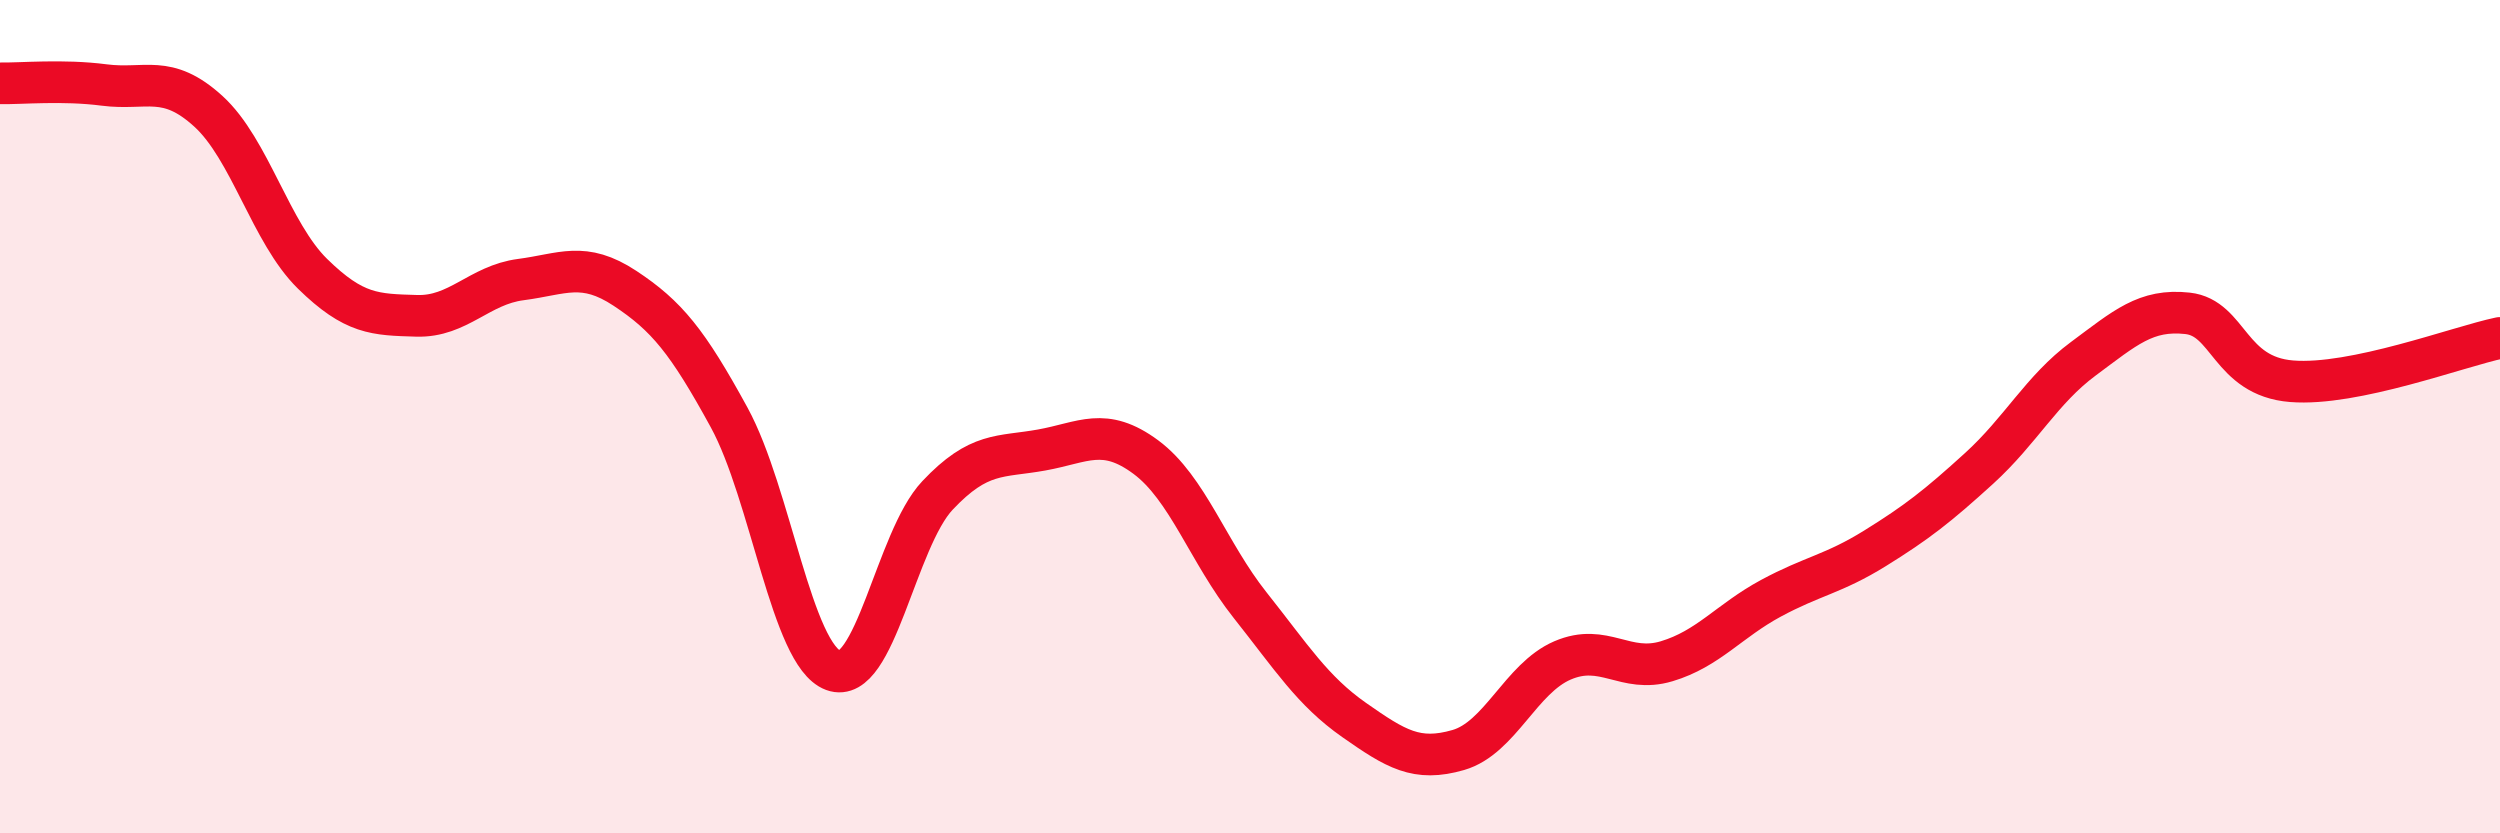
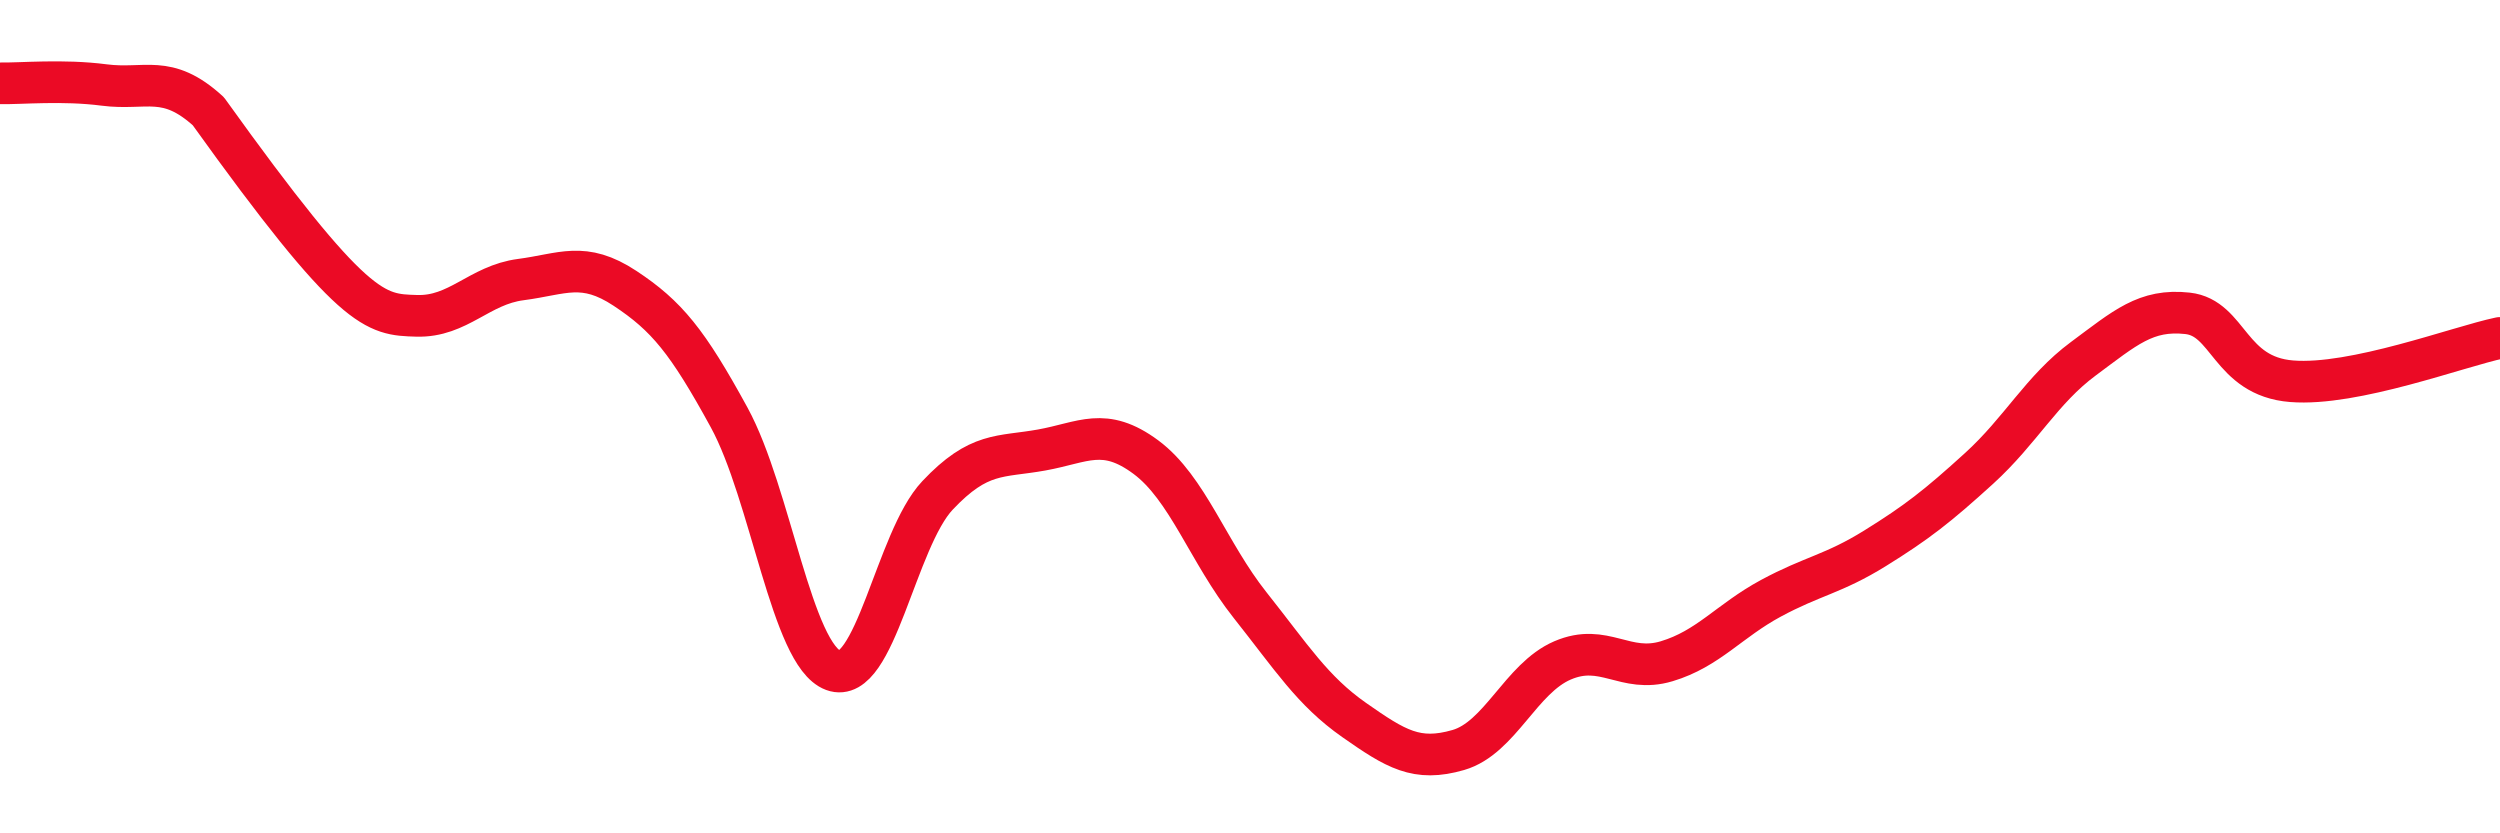
<svg xmlns="http://www.w3.org/2000/svg" width="60" height="20" viewBox="0 0 60 20">
-   <path d="M 0,2 C 0.5,2.01 1.5,1.91 2.5,2.04 C 3.5,2.17 4,1.76 5,2.67 C 6,3.58 6.5,5.59 7.5,6.57 C 8.5,7.55 9,7.55 10,7.58 C 11,7.61 11.5,6.84 12.5,6.71 C 13.5,6.58 14,6.26 15,6.92 C 16,7.58 16.5,8.19 17.5,10.02 C 18.5,11.85 19,15.72 20,16.09 C 21,16.46 21.5,12.95 22.5,11.89 C 23.5,10.83 24,10.98 25,10.8 C 26,10.62 26.5,10.23 27.5,10.97 C 28.5,11.71 29,13.26 30,14.52 C 31,15.78 31.5,16.58 32.5,17.28 C 33.5,17.98 34,18.29 35,18 C 36,17.71 36.5,16.28 37.5,15.85 C 38.5,15.42 39,16.17 40,15.87 C 41,15.57 41.5,14.9 42.5,14.36 C 43.5,13.82 44,13.78 45,13.16 C 46,12.54 46.5,12.15 47.5,11.24 C 48.5,10.33 49,9.35 50,8.61 C 51,7.87 51.5,7.41 52.5,7.52 C 53.5,7.63 53.5,9.03 55,9.15 C 56.5,9.27 59,8.32 60,8.11L60 20L0 20Z" fill="#EB0A25" opacity="0.1" stroke-linecap="round" stroke-linejoin="round" />
-   <path d="M 0,2 C 0.5,2.01 1.5,1.91 2.5,2.04 C 3.5,2.17 4,1.76 5,2.67 C 6,3.58 6.5,5.59 7.5,6.57 C 8.5,7.55 9,7.55 10,7.58 C 11,7.61 11.5,6.84 12.5,6.71 C 13.5,6.58 14,6.26 15,6.92 C 16,7.58 16.5,8.19 17.5,10.02 C 18.5,11.85 19,15.72 20,16.09 C 21,16.46 21.5,12.95 22.5,11.89 C 23.5,10.83 24,10.98 25,10.8 C 26,10.62 26.5,10.23 27.5,10.97 C 28.5,11.71 29,13.26 30,14.52 C 31,15.78 31.5,16.58 32.5,17.28 C 33.5,17.98 34,18.29 35,18 C 36,17.71 36.5,16.28 37.5,15.85 C 38.5,15.42 39,16.17 40,15.87 C 41,15.57 41.5,14.9 42.5,14.36 C 43.5,13.82 44,13.78 45,13.16 C 46,12.54 46.5,12.15 47.5,11.24 C 48.5,10.33 49,9.35 50,8.61 C 51,7.87 51.5,7.41 52.5,7.52 C 53.5,7.63 53.5,9.03 55,9.15 C 56.5,9.27 59,8.32 60,8.11" stroke="#EB0A25" stroke-width="1" fill="none" stroke-linecap="round" stroke-linejoin="round" />
+   <path d="M 0,2 C 0.5,2.01 1.5,1.91 2.5,2.04 C 3.5,2.17 4,1.76 5,2.67 C 8.5,7.55 9,7.55 10,7.58 C 11,7.61 11.5,6.84 12.5,6.71 C 13.5,6.58 14,6.26 15,6.92 C 16,7.58 16.5,8.19 17.5,10.02 C 18.5,11.85 19,15.72 20,16.09 C 21,16.46 21.5,12.95 22.5,11.89 C 23.5,10.83 24,10.98 25,10.8 C 26,10.62 26.5,10.23 27.5,10.97 C 28.5,11.71 29,13.26 30,14.52 C 31,15.78 31.5,16.58 32.5,17.28 C 33.5,17.98 34,18.29 35,18 C 36,17.71 36.5,16.28 37.5,15.85 C 38.5,15.42 39,16.17 40,15.87 C 41,15.57 41.5,14.9 42.5,14.36 C 43.5,13.82 44,13.78 45,13.16 C 46,12.54 46.5,12.15 47.5,11.24 C 48.5,10.33 49,9.35 50,8.61 C 51,7.87 51.5,7.41 52.5,7.52 C 53.5,7.63 53.5,9.03 55,9.15 C 56.5,9.27 59,8.32 60,8.11" stroke="#EB0A25" stroke-width="1" fill="none" stroke-linecap="round" stroke-linejoin="round" />
</svg>